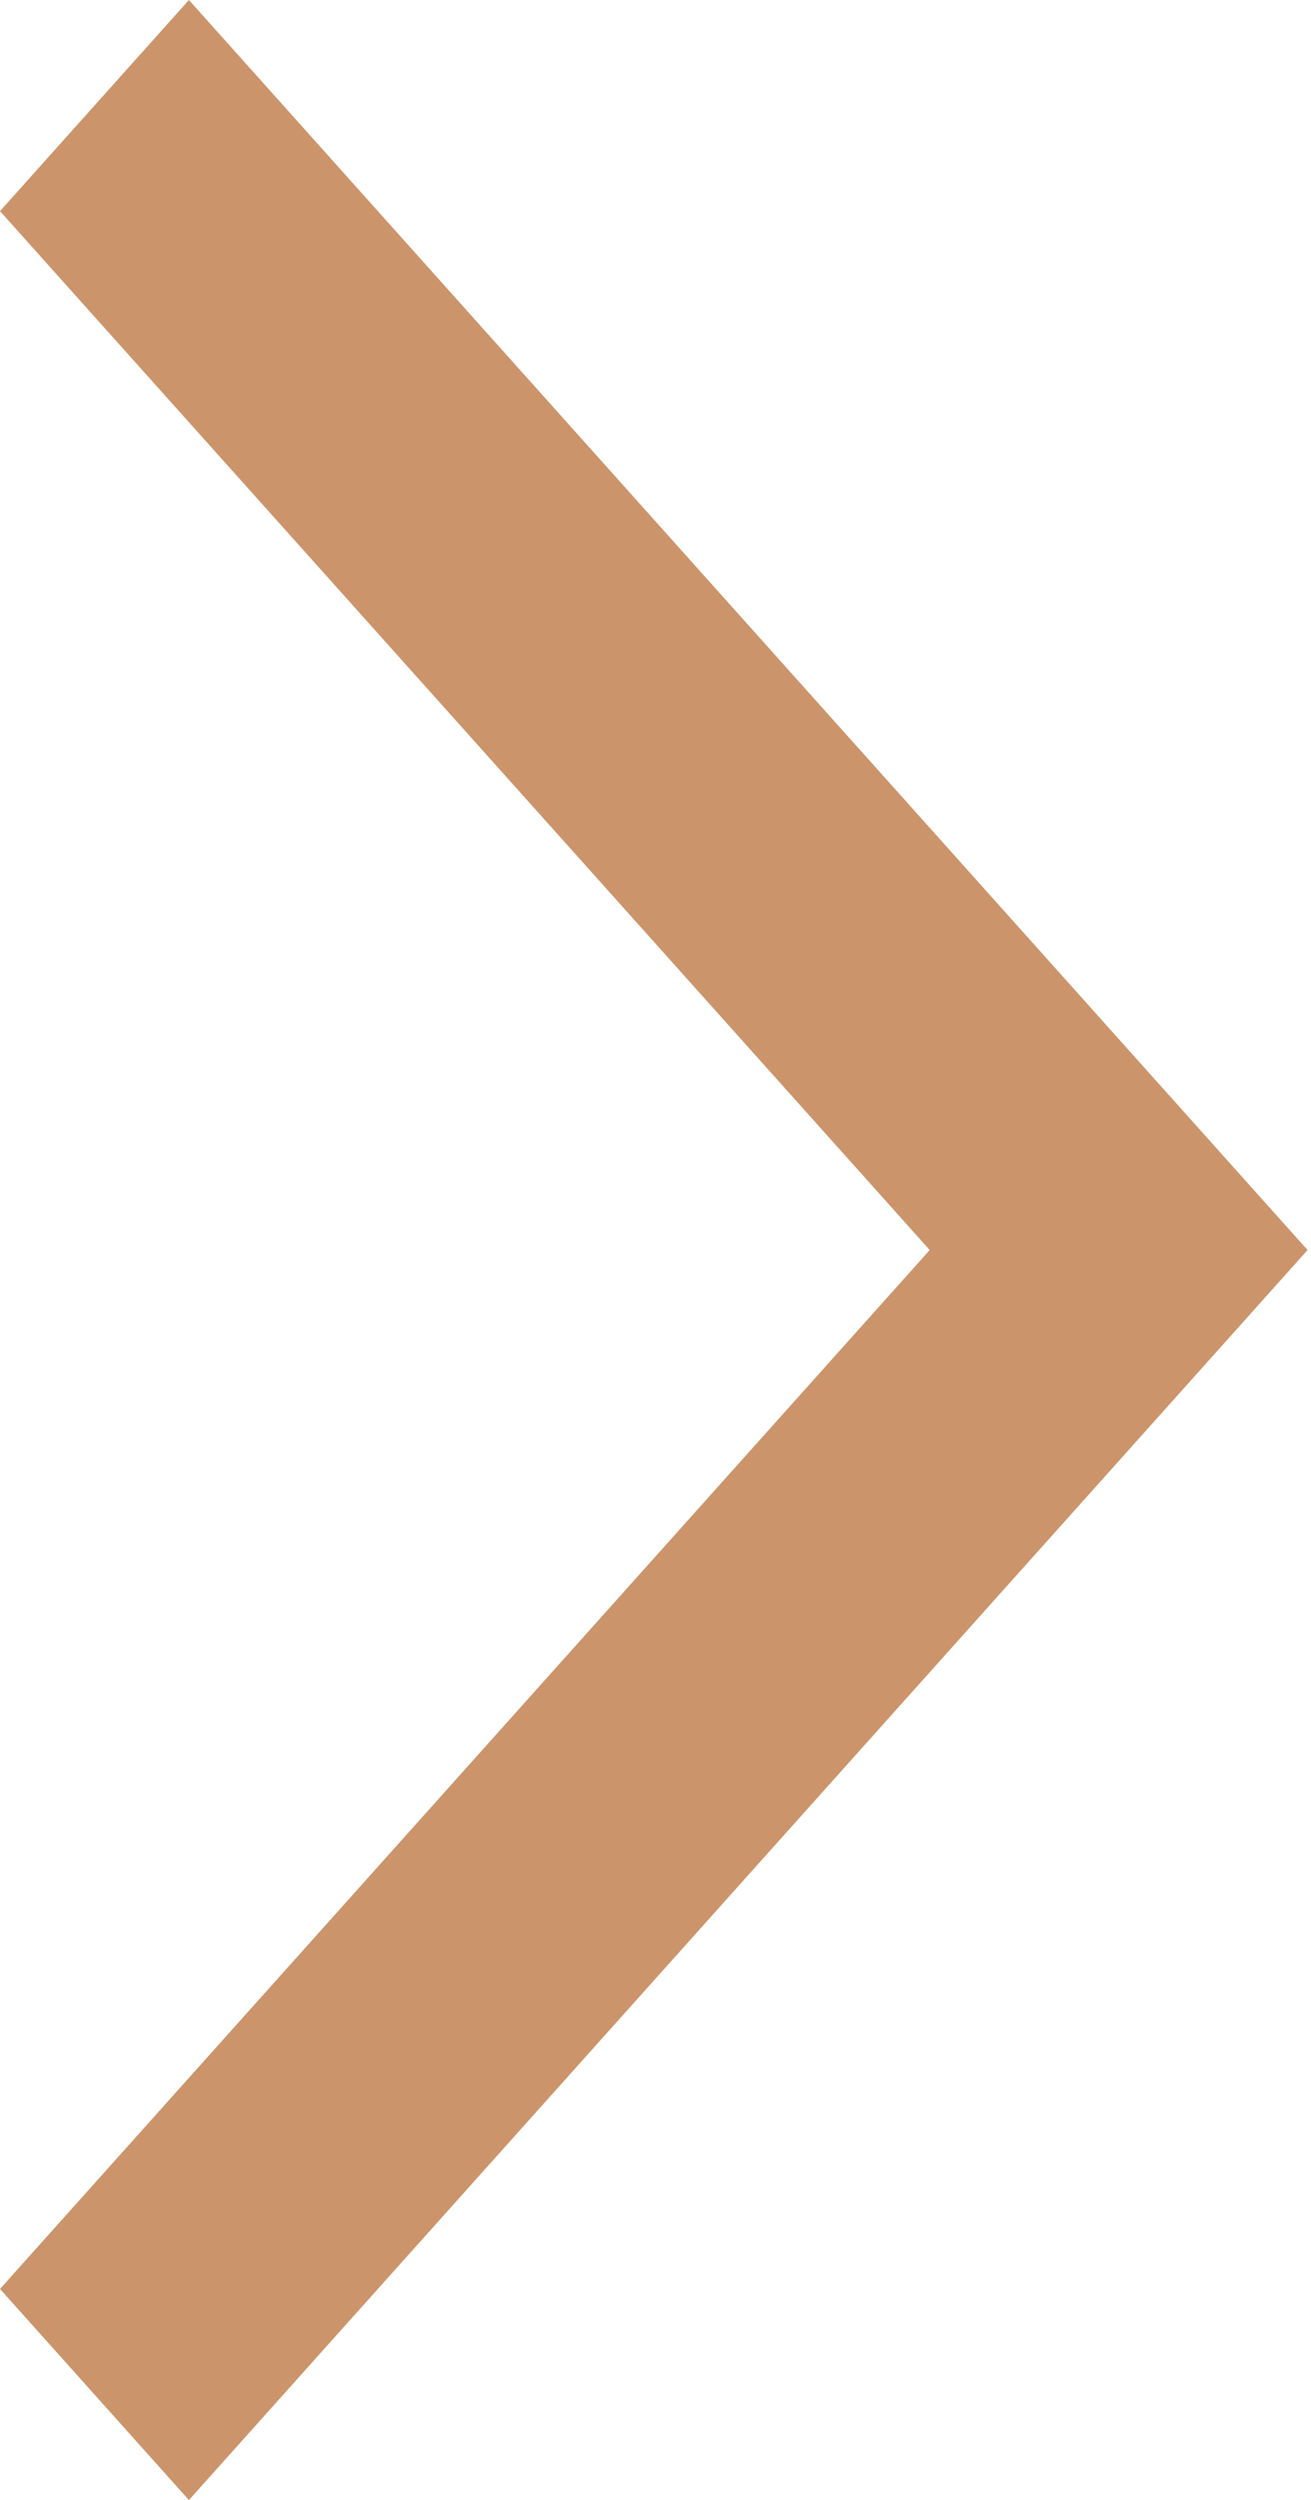
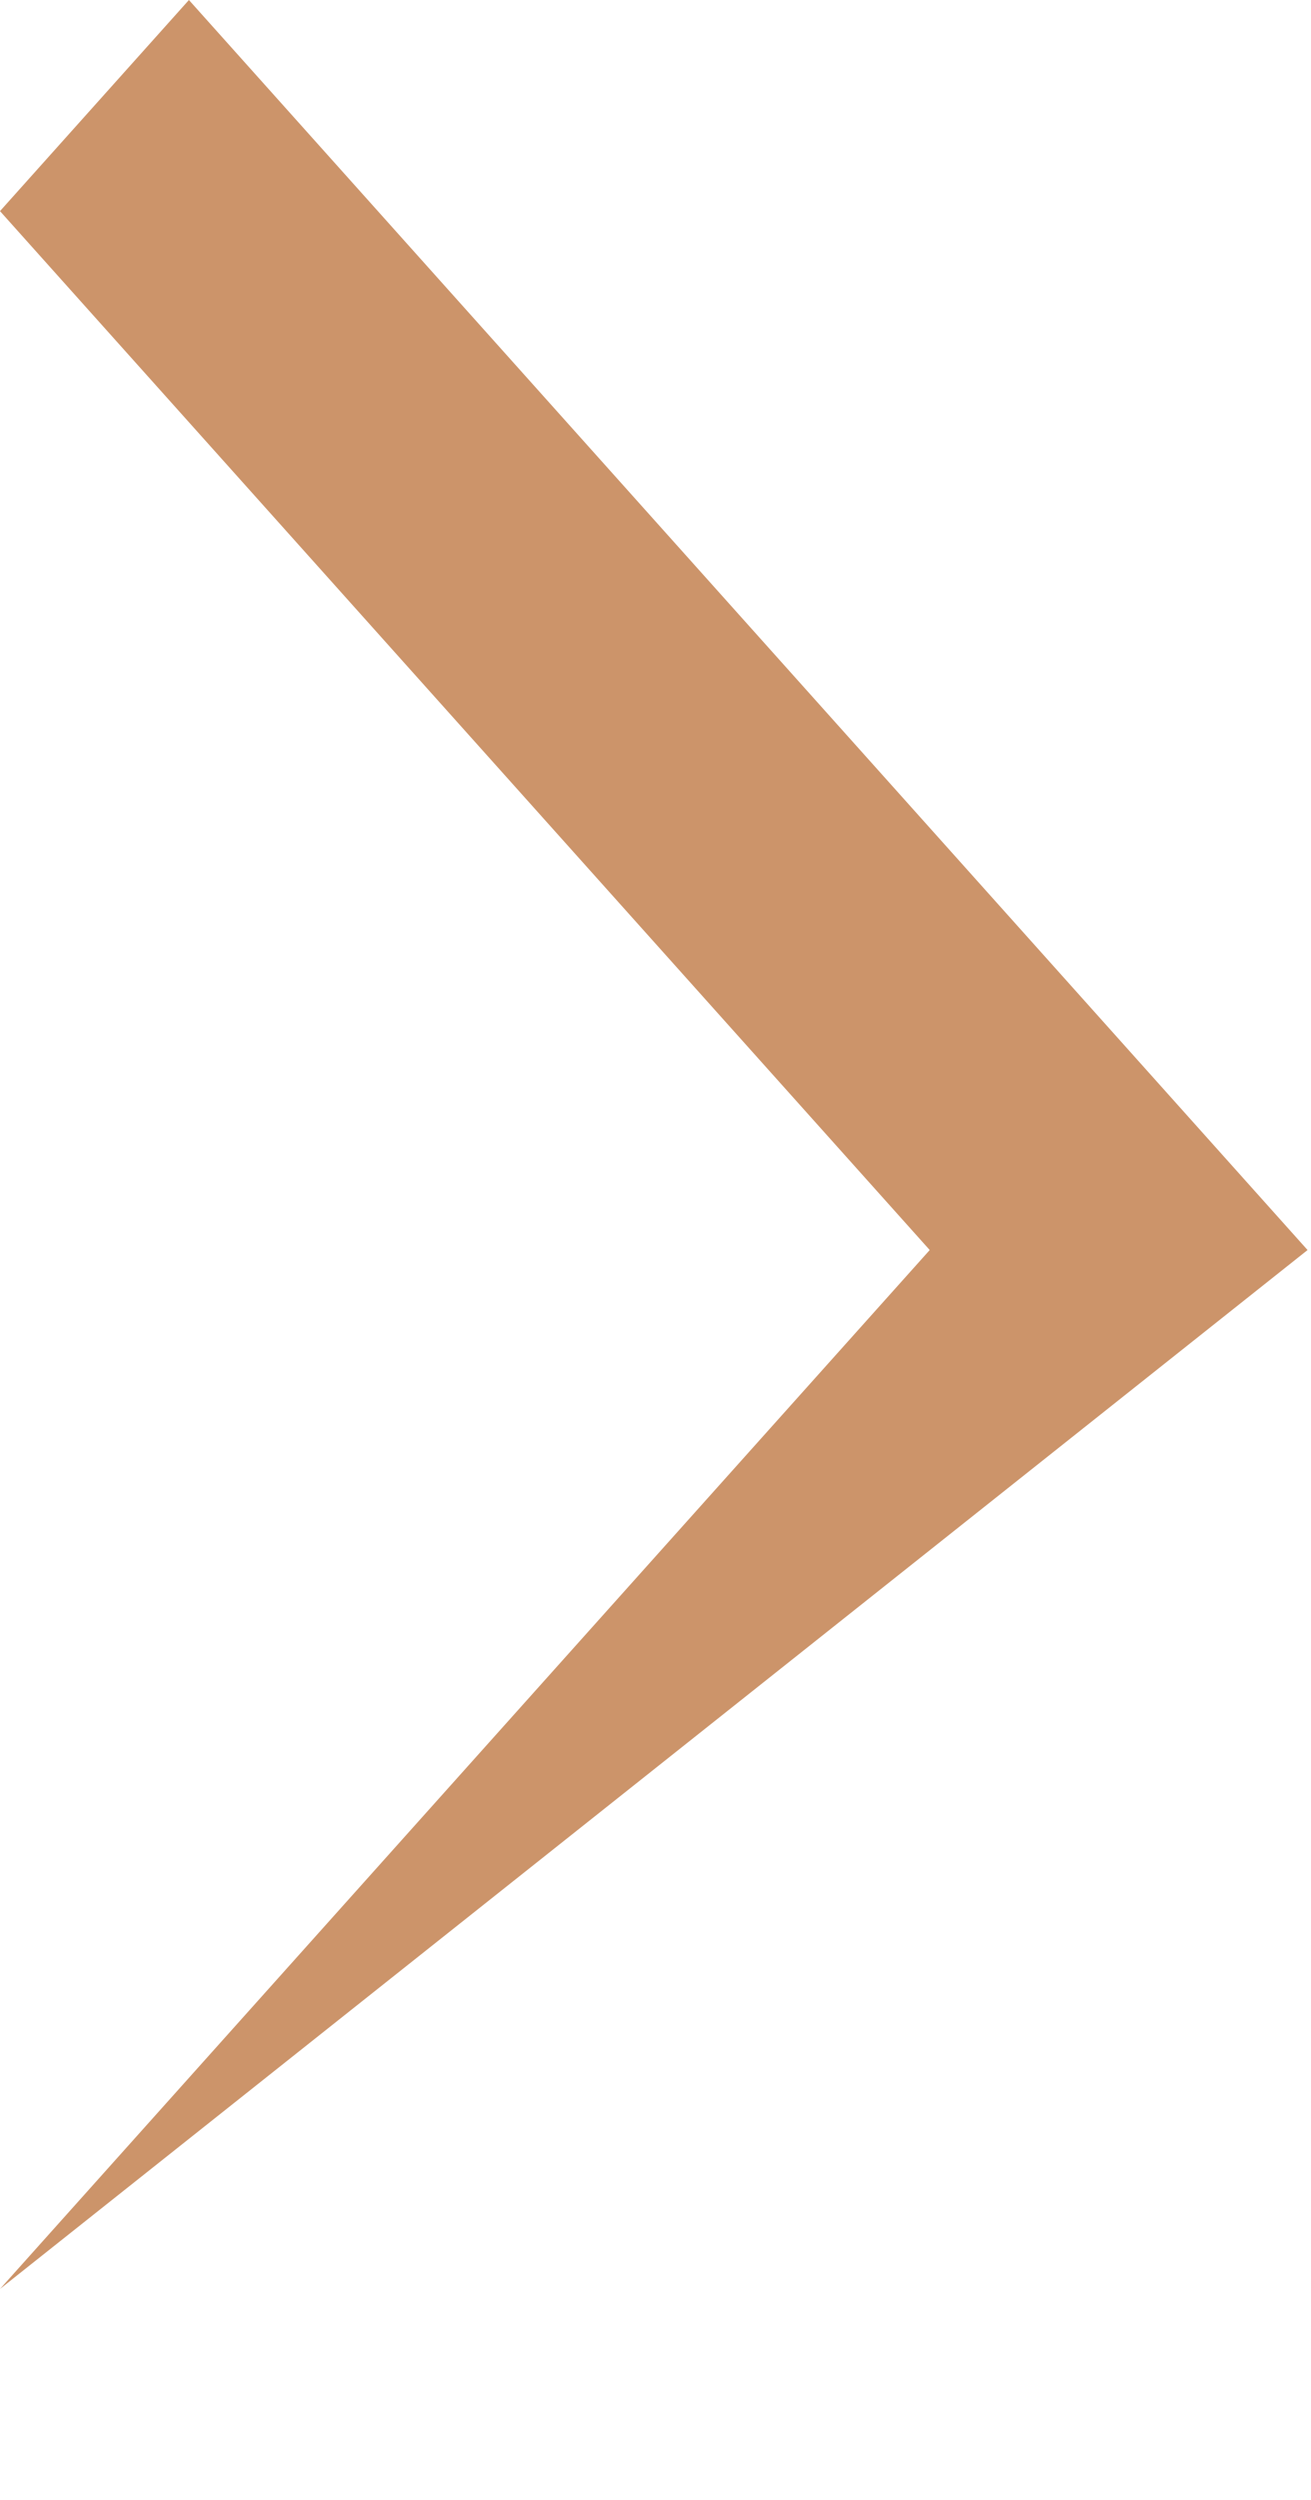
<svg xmlns="http://www.w3.org/2000/svg" width="53" height="101" viewBox="0 0 53 101" fill="none">
-   <path fill-rule="evenodd" clip-rule="evenodd" d="M37.586 50.5L0 8.529L7.638 0L52.861 50.5L7.638 101L0 92.471L37.586 50.5Z" fill="#CC946A" />
+   <path fill-rule="evenodd" clip-rule="evenodd" d="M37.586 50.5L0 8.529L7.638 0L52.861 50.5L0 92.471L37.586 50.5Z" fill="#CC946A" />
</svg>